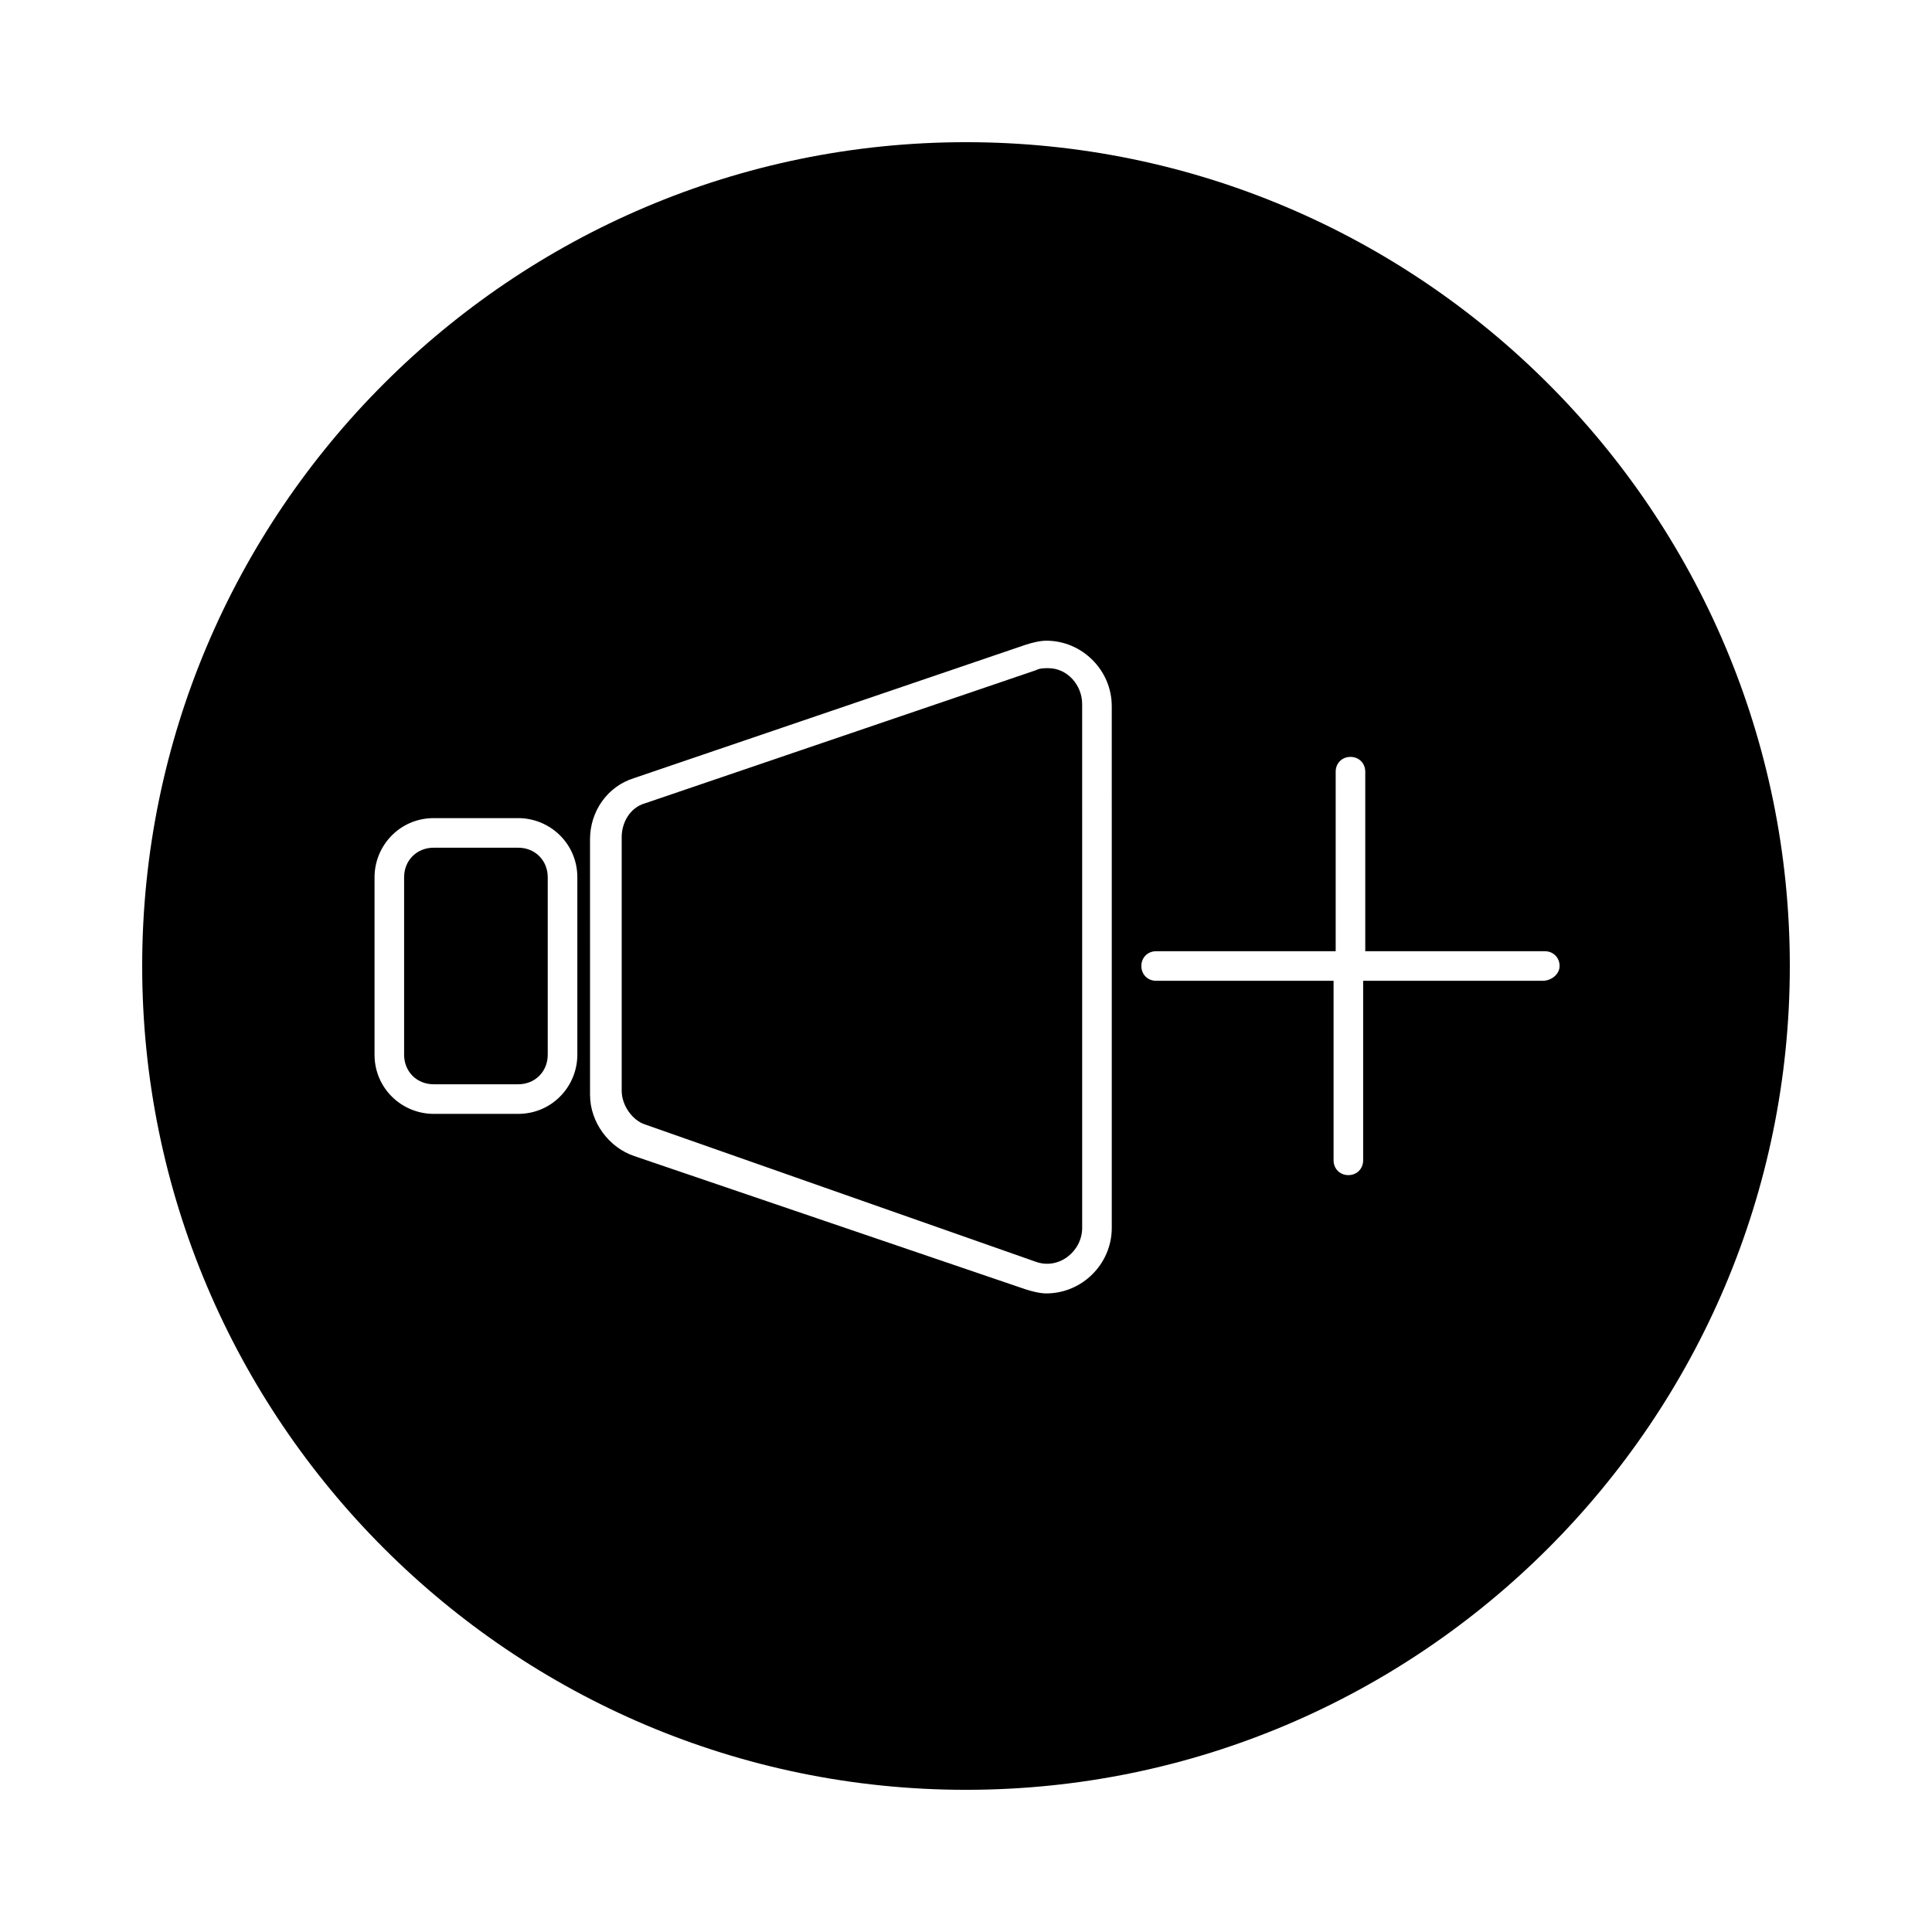
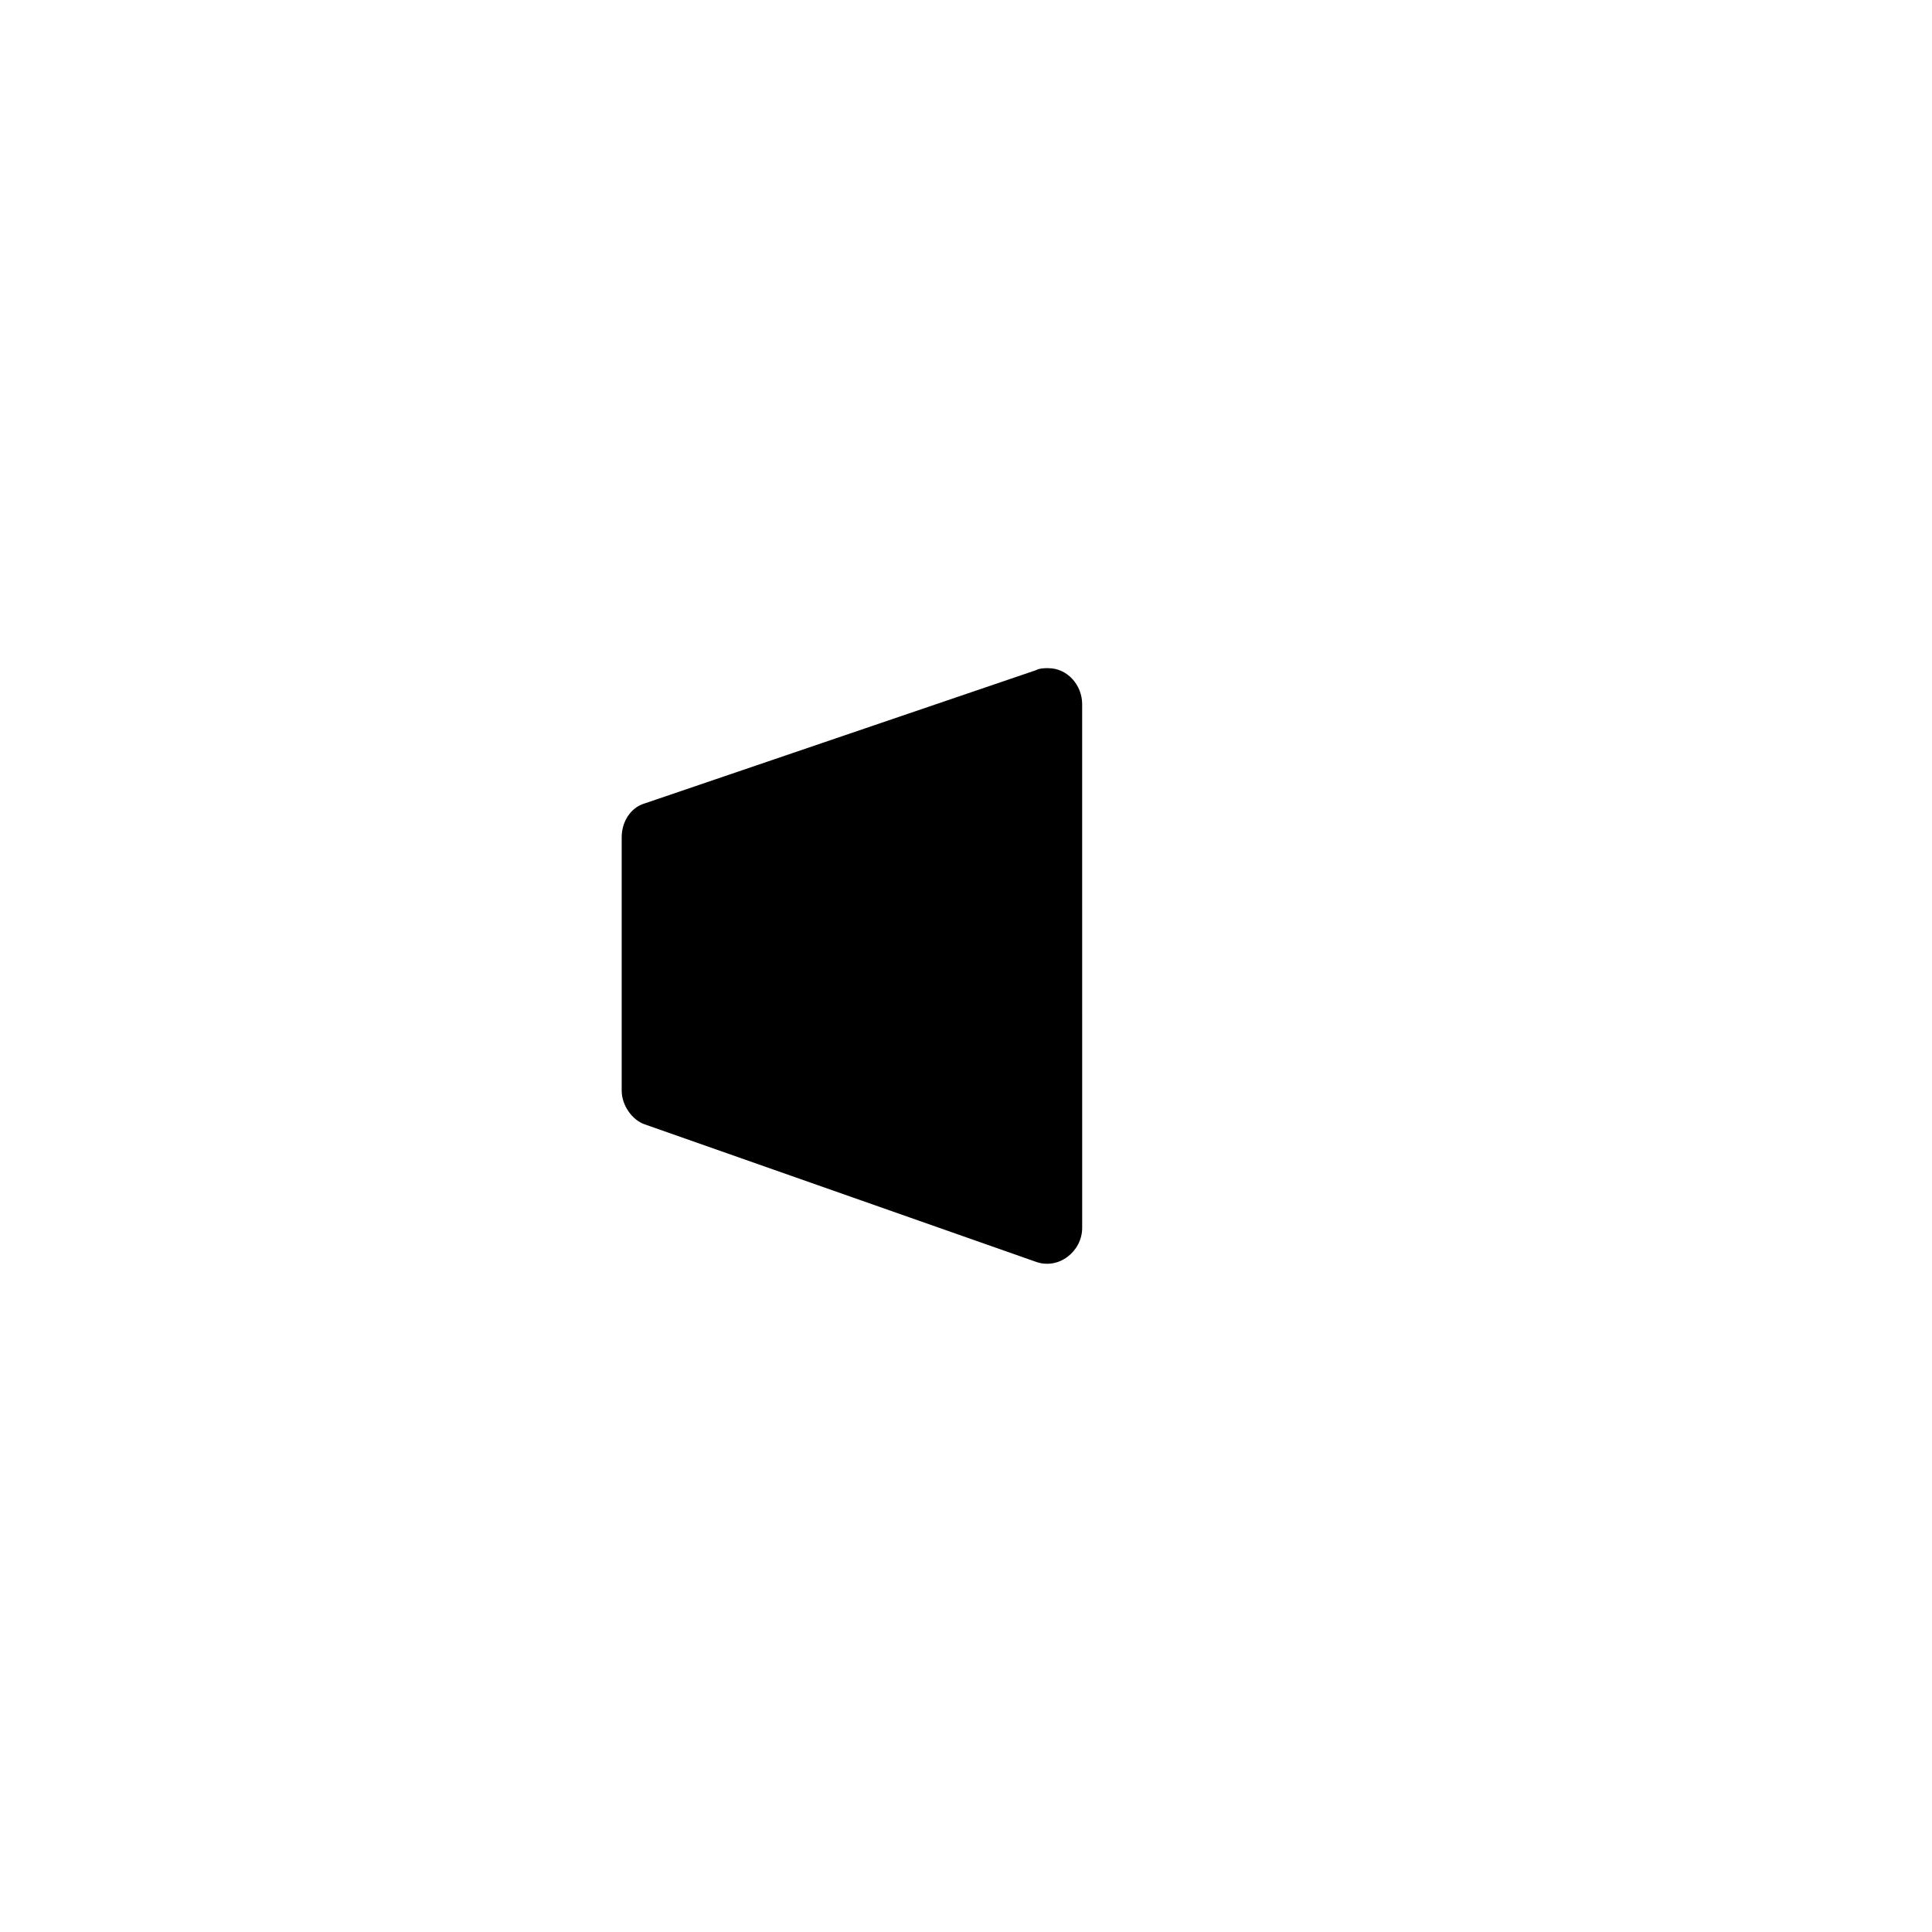
<svg xmlns="http://www.w3.org/2000/svg" fill="#000000" width="800px" height="800px" version="1.1" viewBox="144 144 512 512">
  <g>
-     <path d="m281.32 368.65h-22.391c-4.477 0-7.836 3.359-7.836 7.836v47.023c0 4.477 3.359 7.836 7.836 7.836h22.391c4.477 0 7.836-3.359 7.836-7.836v-47.023c0-4.477-3.359-7.836-7.836-7.836z" />
    <path d="m421.83 321.07c-1.121 0-2.238 0-3.359 0.559l-103.56 35.266c-3.918 1.121-6.156 5.039-6.156 8.957v67.176c0 3.918 2.801 7.836 6.156 8.957l103.56 36.387c6.156 2.238 12.316-2.801 12.316-8.957l-0.004-138.82c0-5.039-3.918-9.52-8.953-9.52z" />
-     <path d="m400 181.68c-120.36 0-218.32 97.965-218.32 218.32s97.965 218.32 218.32 218.32c120.36 0 218.32-97.965 218.32-218.32 0.004-120.36-97.961-218.32-218.31-218.32zm-103 241.83c0 8.398-6.719 15.676-15.676 15.676h-22.391c-8.398 0-15.676-6.719-15.676-15.676v-47.023c0-8.398 6.719-15.676 15.676-15.676h22.391c8.398 0 15.676 6.719 15.676 15.676zm141.63 45.906c0 9.516-7.836 17.352-17.352 17.352-1.68 0-3.918-0.559-5.598-1.121l-103.56-35.266c-6.719-2.238-11.754-8.957-11.754-16.234l-0.004-67.734c0-7.277 4.477-13.996 11.754-16.234l103.56-35.266c1.68-0.559 3.918-1.121 5.598-1.121 9.516 0 17.352 7.836 17.352 17.352zm114.2-65.496h-47.582v47.582c0 2.238-1.68 3.918-3.918 3.918-2.238 0-3.918-1.68-3.918-3.918v-47.582h-47.023c-2.238 0-3.918-1.68-3.918-3.918s1.68-3.918 3.918-3.918h47.582v-47.582c0-2.238 1.68-3.918 3.918-3.918 2.238 0 3.918 1.68 3.918 3.918v47.582h47.582c2.238 0 3.918 1.68 3.918 3.918 0.004 2.238-2.238 3.918-4.477 3.918z" />
  </g>
</svg>